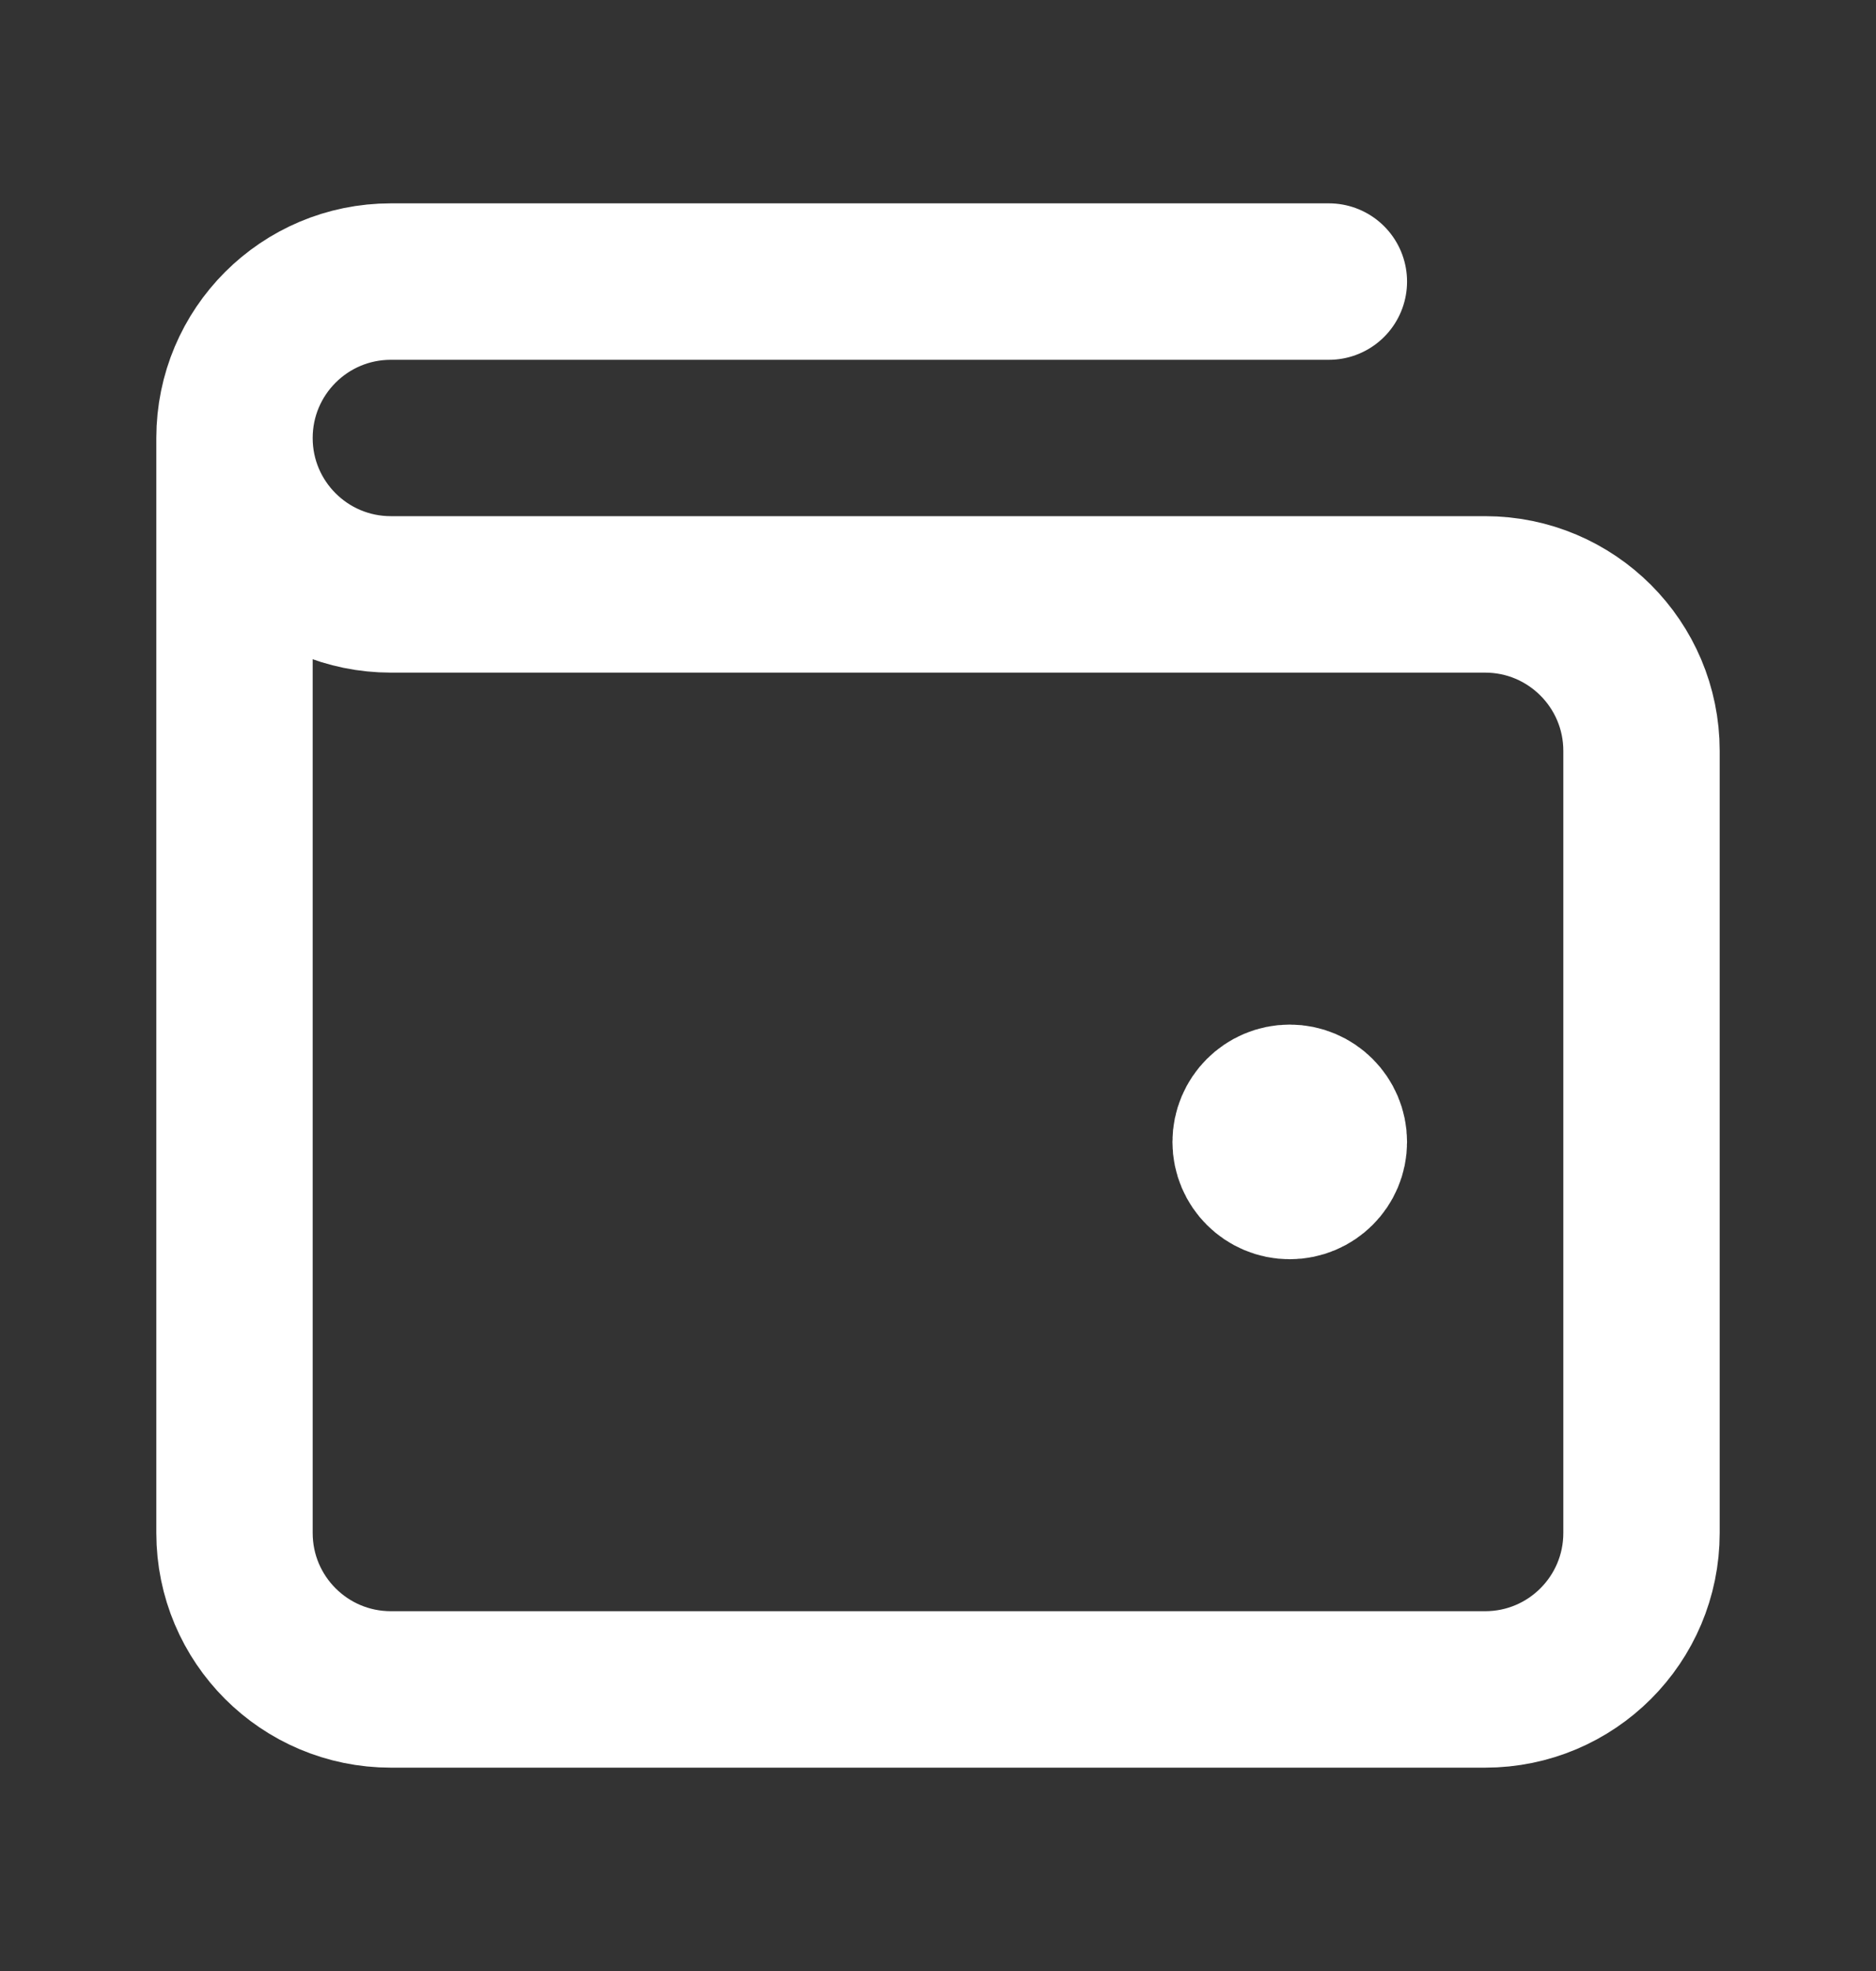
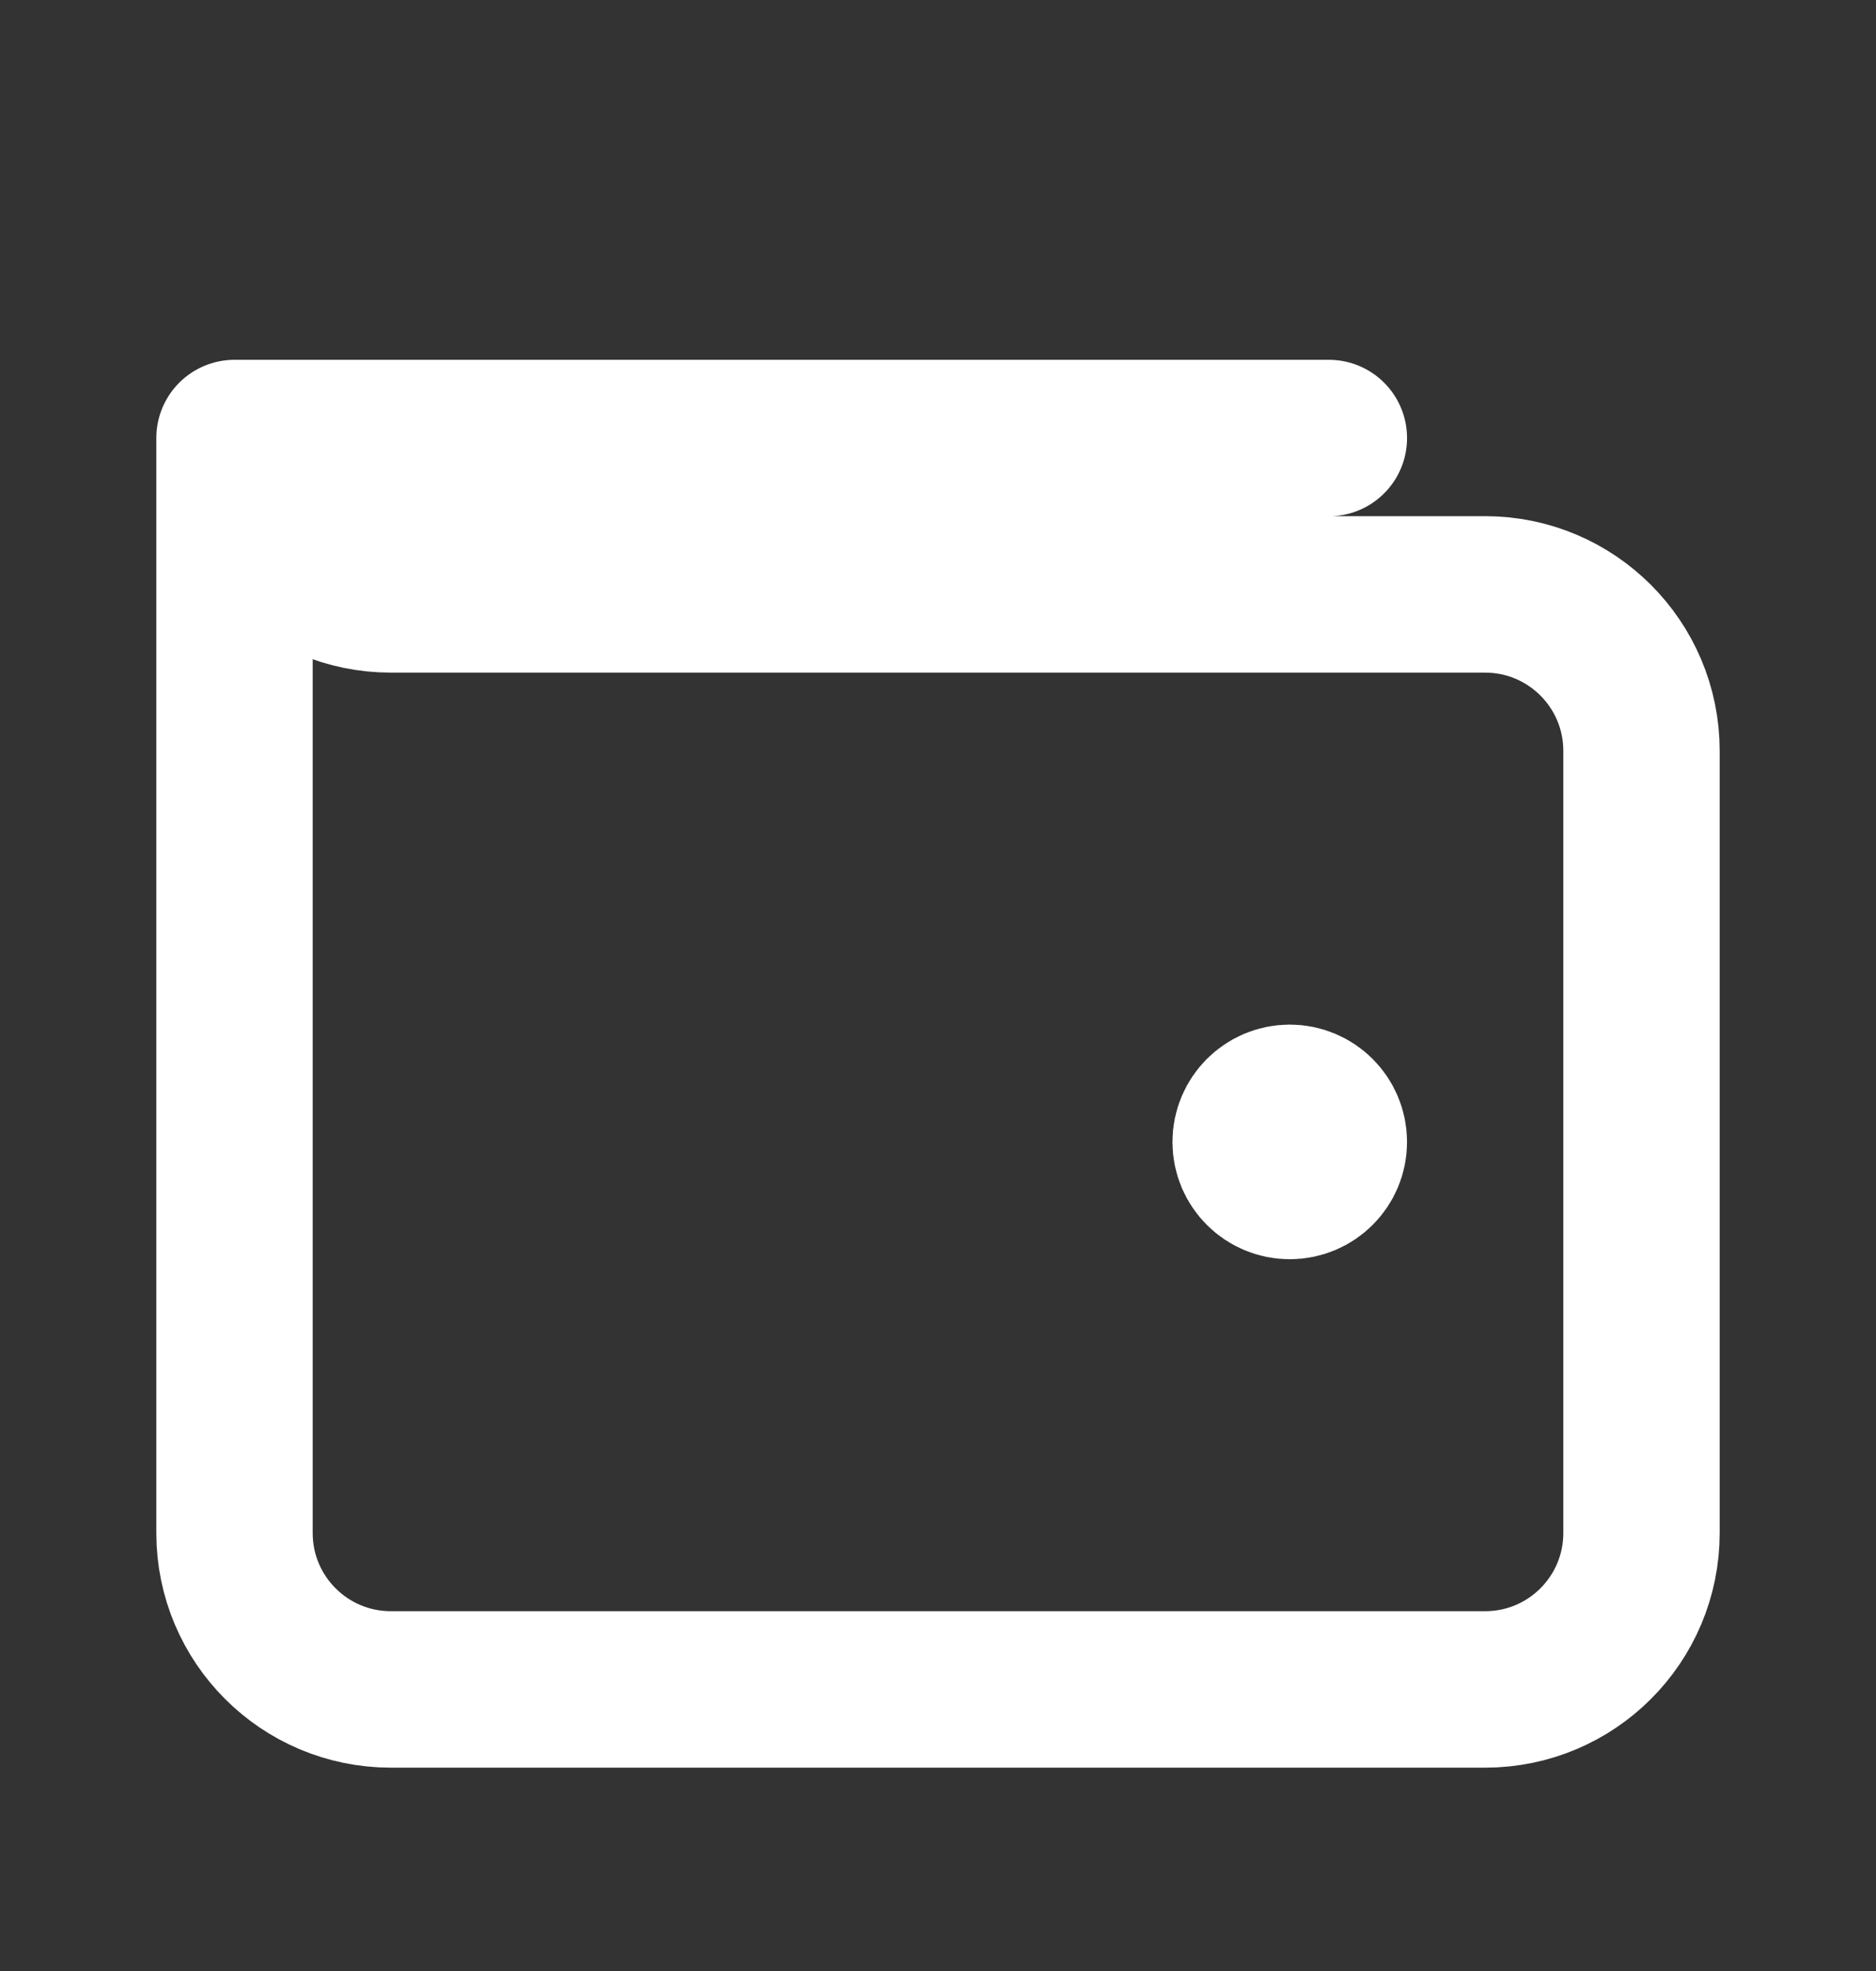
<svg xmlns="http://www.w3.org/2000/svg" width="20" height="21" viewBox="0 0 20 21" fill="none">
  <rect x="0" y="0" width="20" height="21" fill="#333333" stroke="none" />
-   <path d="M13.75 12.167H13.758M2.5 4.667V16.333C2.5 17.254 3.246 18 4.167 18H15.833C16.754 18 17.5 17.254 17.5 16.333V8C17.5 7.08 16.754 6.333 15.833 6.333L4.167 6.333C3.246 6.333 2.5 5.587 2.5 4.667ZM2.5 4.667C2.5 3.746 3.246 3 4.167 3H14.167M14.167 12.167C14.167 12.397 13.98 12.583 13.75 12.583C13.52 12.583 13.333 12.397 13.333 12.167C13.333 11.937 13.52 11.75 13.75 11.75C13.98 11.75 14.167 11.937 14.167 12.167Z" stroke="white" stroke-width="1.667" stroke-linecap="round" stroke-linejoin="round" />
+   <path d="M13.75 12.167H13.758M2.5 4.667V16.333C2.5 17.254 3.246 18 4.167 18H15.833C16.754 18 17.5 17.254 17.5 16.333V8C17.5 7.08 16.754 6.333 15.833 6.333L4.167 6.333C3.246 6.333 2.5 5.587 2.5 4.667ZM2.5 4.667H14.167M14.167 12.167C14.167 12.397 13.98 12.583 13.75 12.583C13.52 12.583 13.333 12.397 13.333 12.167C13.333 11.937 13.52 11.75 13.75 11.75C13.98 11.75 14.167 11.937 14.167 12.167Z" stroke="white" stroke-width="1.667" stroke-linecap="round" stroke-linejoin="round" />
</svg>